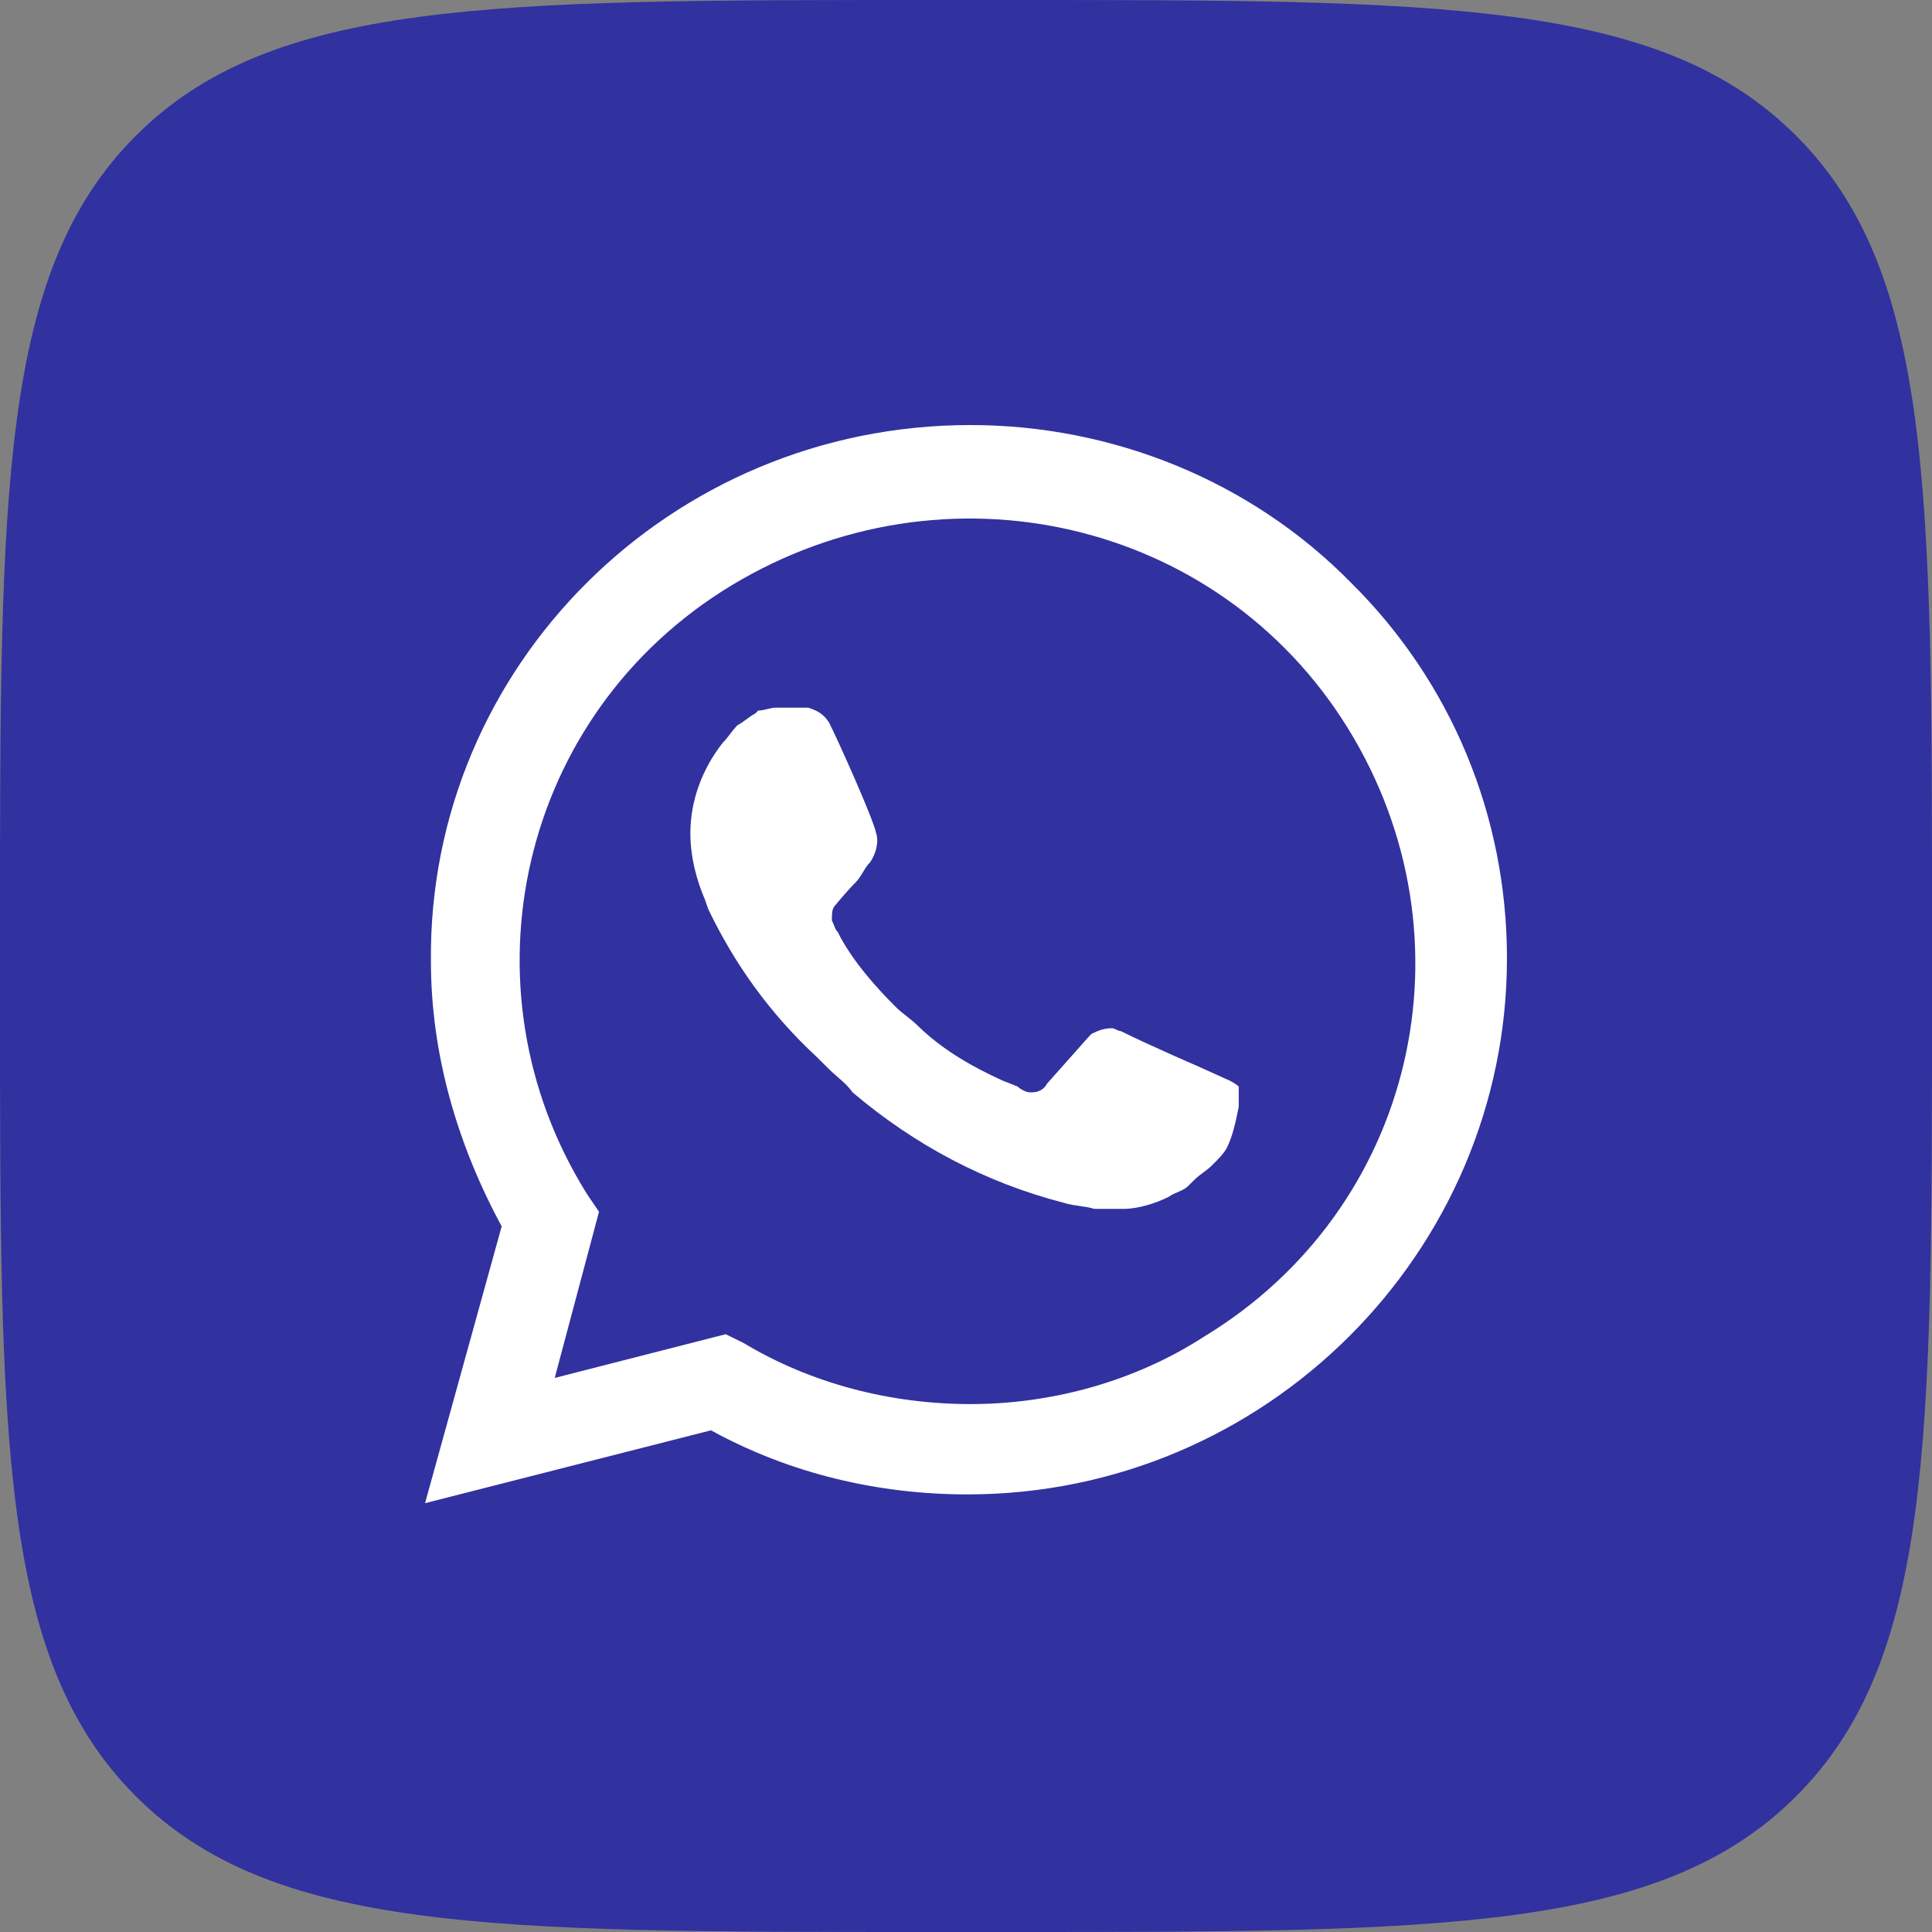
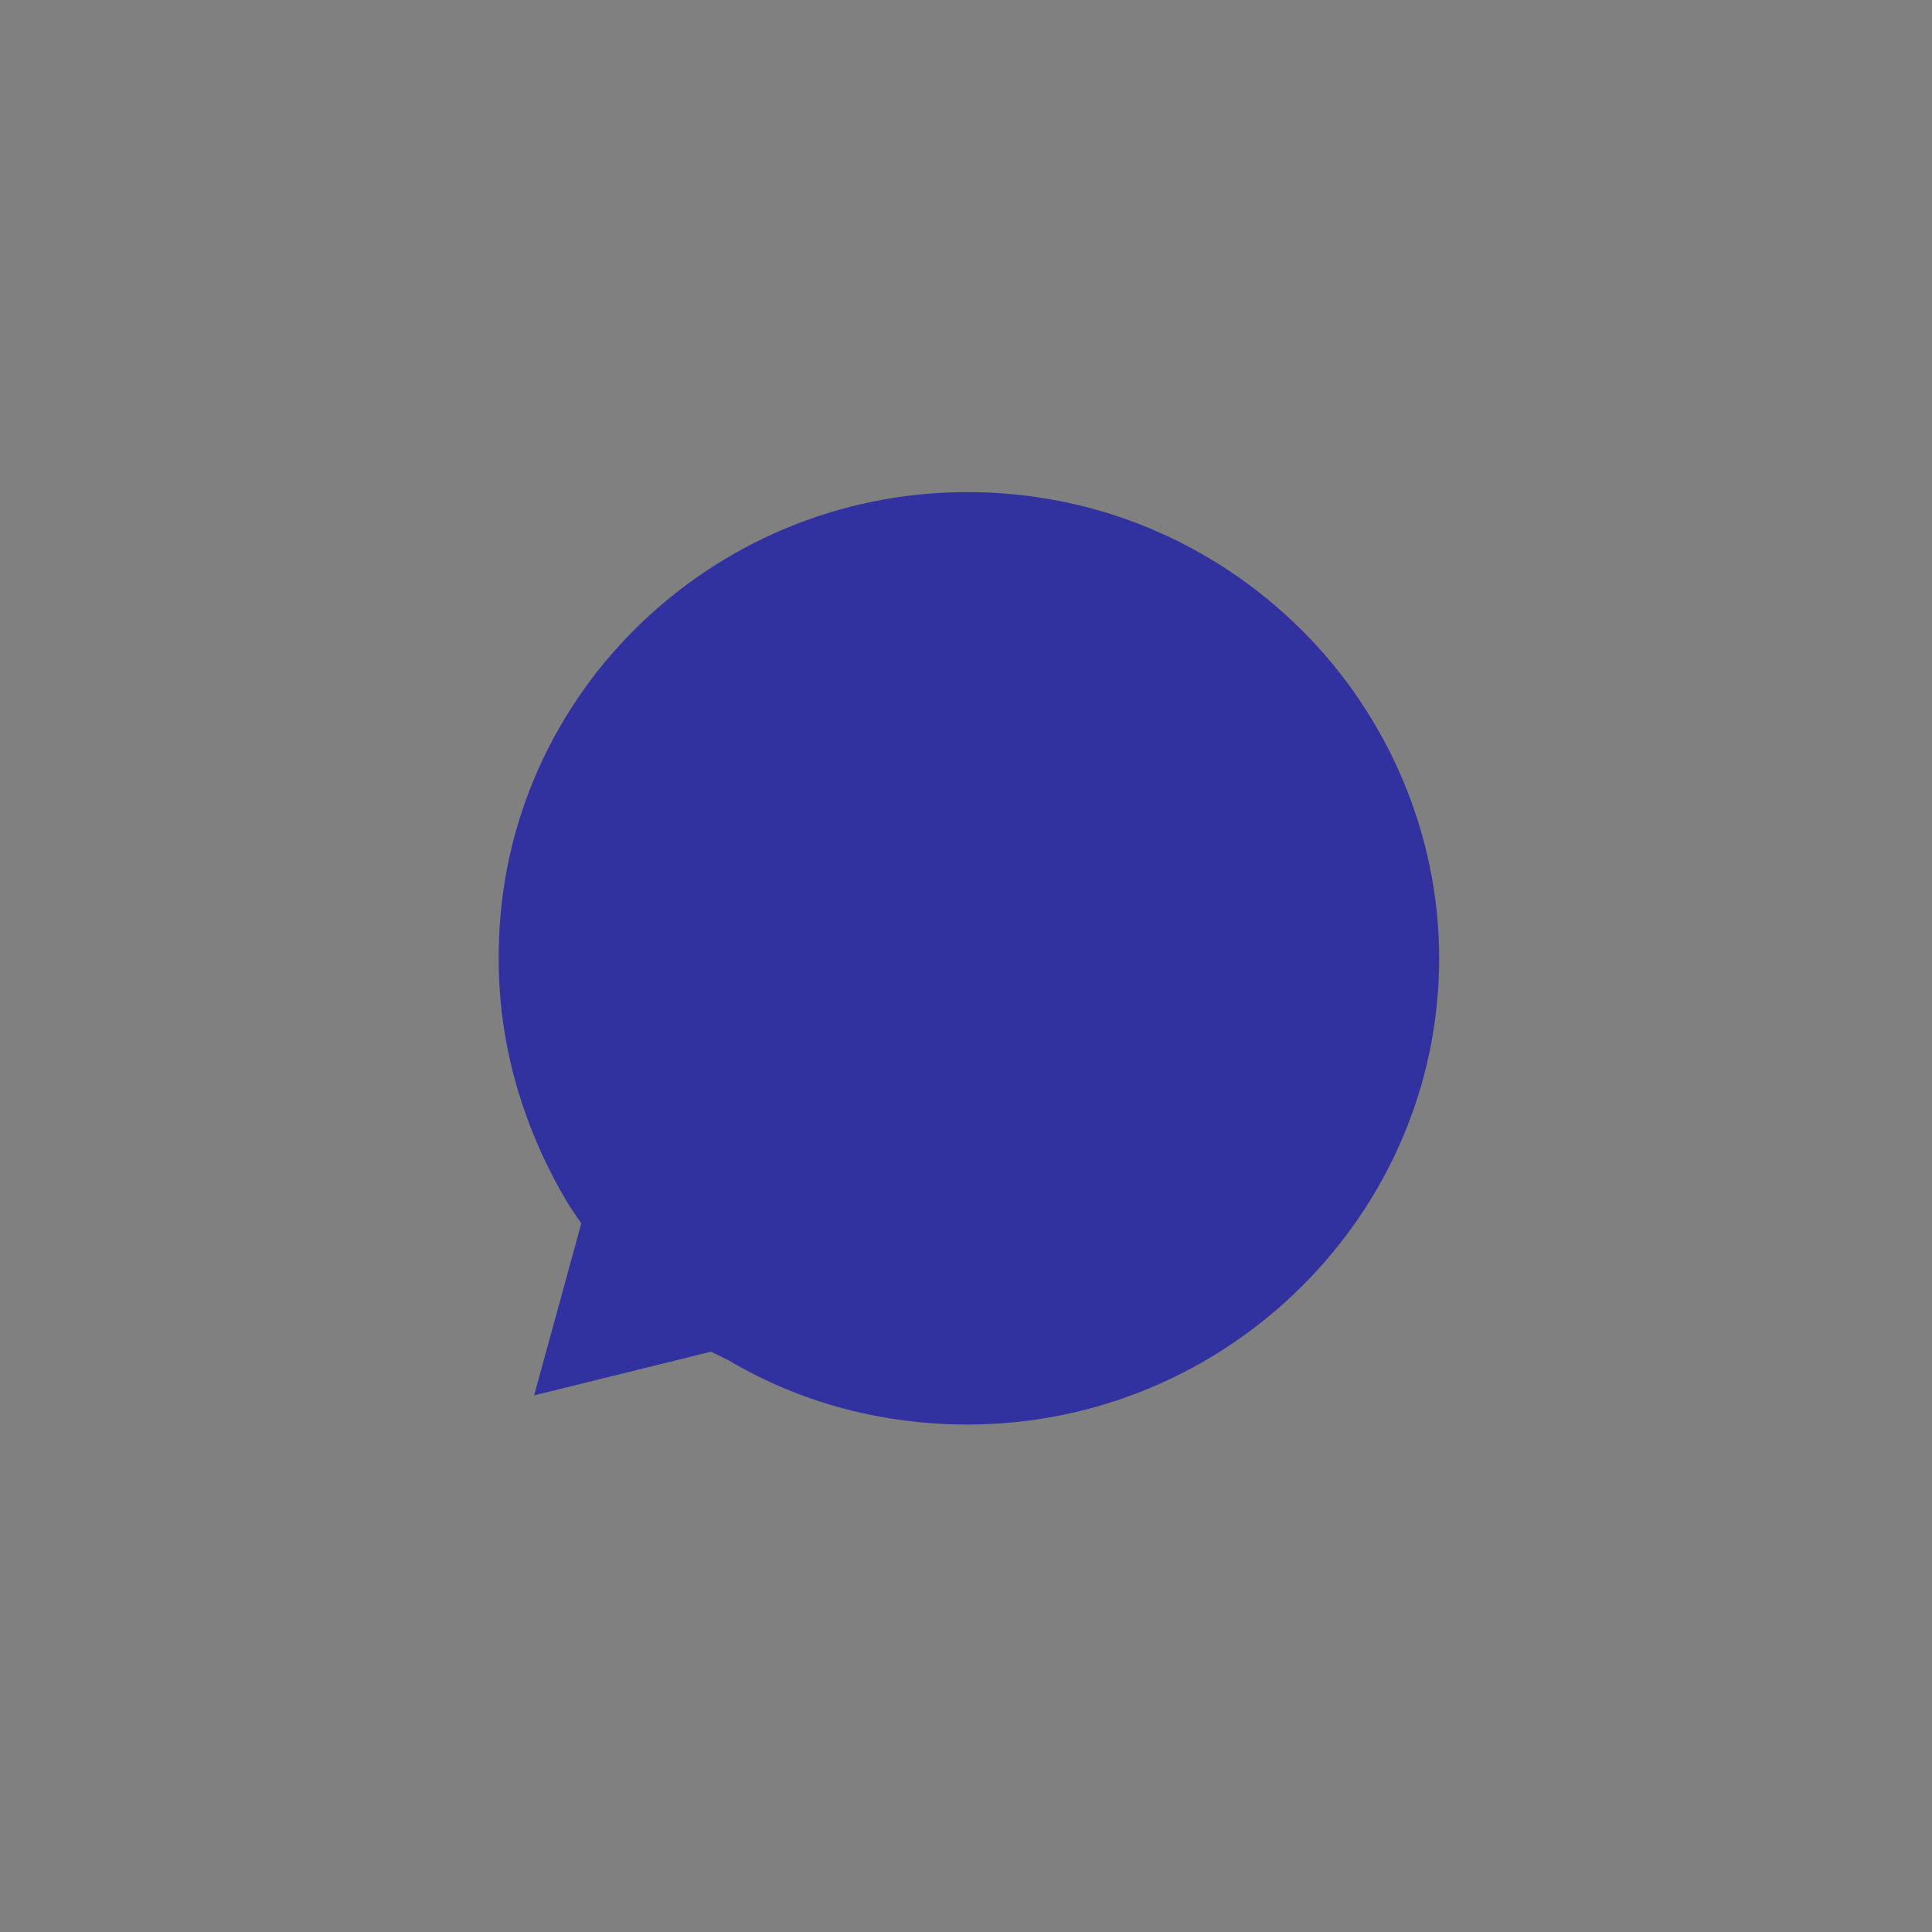
<svg xmlns="http://www.w3.org/2000/svg" width="24" height="24" viewBox="0 0 24 24" fill="none">
  <rect x="0" y="0" width="24" height="24" fill="#808080" stroke="none" />
-   <path d="M0 11.52C0 6.089 0 3.374 1.687 1.687C3.374 0 6.089 0 11.52 0H12.48C17.911 0 20.626 0 22.313 1.687C24 3.374 24 6.089 24 11.52V12.48C24 17.911 24 20.626 22.313 22.313C20.626 24 17.911 24 12.48 24H11.52C6.089 24 3.374 24 1.687 22.313C0 20.626 0 17.911 0 12.48V11.52Z" fill="#3131A0" />
  <path d="M8.832 16.791L9.052 16.899C9.968 17.442 10.993 17.696 12.018 17.696C15.241 17.696 17.878 15.089 17.878 11.904C17.878 10.384 17.255 8.9 16.157 7.814C15.058 6.728 13.593 6.113 12.018 6.113C8.796 6.113 6.159 8.719 6.196 11.94C6.196 13.026 6.525 14.076 7.074 14.981L7.221 15.198L6.635 17.334L8.832 16.791Z" fill="#3131A0" />
-   <path d="M16.779 7.235C15.534 5.968 13.813 5.28 12.055 5.28C8.32 5.28 5.317 8.284 5.353 11.94C5.353 13.099 5.683 14.221 6.232 15.234L5.28 18.673L8.832 17.768C9.821 18.311 10.92 18.564 12.018 18.564C15.717 18.564 18.72 15.56 18.72 11.904C18.72 10.13 18.024 8.465 16.779 7.235ZM12.055 17.442C11.066 17.442 10.077 17.189 9.235 16.682L9.015 16.574L6.891 17.117L7.441 15.053L7.294 14.836C5.683 12.266 6.452 8.864 9.089 7.271C11.725 5.678 15.131 6.438 16.743 9.045C18.354 11.651 17.585 15.017 14.948 16.61C14.106 17.153 13.081 17.442 12.055 17.442ZM15.278 13.425L14.875 13.243C14.875 13.243 14.289 12.99 13.923 12.809C13.886 12.809 13.85 12.773 13.813 12.773C13.703 12.773 13.63 12.809 13.556 12.845C13.556 12.845 13.52 12.882 13.007 13.461C12.971 13.533 12.897 13.569 12.824 13.569H12.787C12.751 13.569 12.678 13.533 12.641 13.497L12.458 13.425C12.055 13.243 11.689 13.026 11.396 12.737C11.323 12.664 11.213 12.592 11.139 12.52C10.883 12.266 10.627 11.977 10.444 11.651L10.407 11.578C10.37 11.542 10.37 11.506 10.334 11.434C10.334 11.361 10.334 11.289 10.37 11.253C10.37 11.253 10.517 11.072 10.627 10.963C10.7 10.891 10.737 10.782 10.81 10.71C10.883 10.601 10.92 10.456 10.883 10.348C10.847 10.167 10.407 9.189 10.297 8.972C10.224 8.864 10.151 8.827 10.041 8.791H9.638C9.565 8.791 9.492 8.827 9.418 8.827L9.382 8.864C9.308 8.9 9.235 8.972 9.162 9.008C9.089 9.081 9.052 9.153 8.979 9.226C8.722 9.551 8.576 9.95 8.576 10.348C8.576 10.637 8.649 10.927 8.759 11.18L8.796 11.289C9.125 11.977 9.565 12.592 10.151 13.135L10.297 13.28C10.407 13.388 10.517 13.461 10.59 13.569C11.359 14.221 12.238 14.691 13.227 14.945C13.337 14.981 13.483 14.981 13.593 15.017H13.959C14.143 15.017 14.362 14.945 14.509 14.872C14.618 14.8 14.692 14.8 14.765 14.728L14.838 14.655C14.912 14.583 14.985 14.547 15.058 14.474C15.131 14.402 15.204 14.329 15.241 14.257C15.314 14.112 15.351 13.931 15.388 13.75V13.497C15.388 13.497 15.351 13.461 15.278 13.425Z" fill="white" />
</svg>